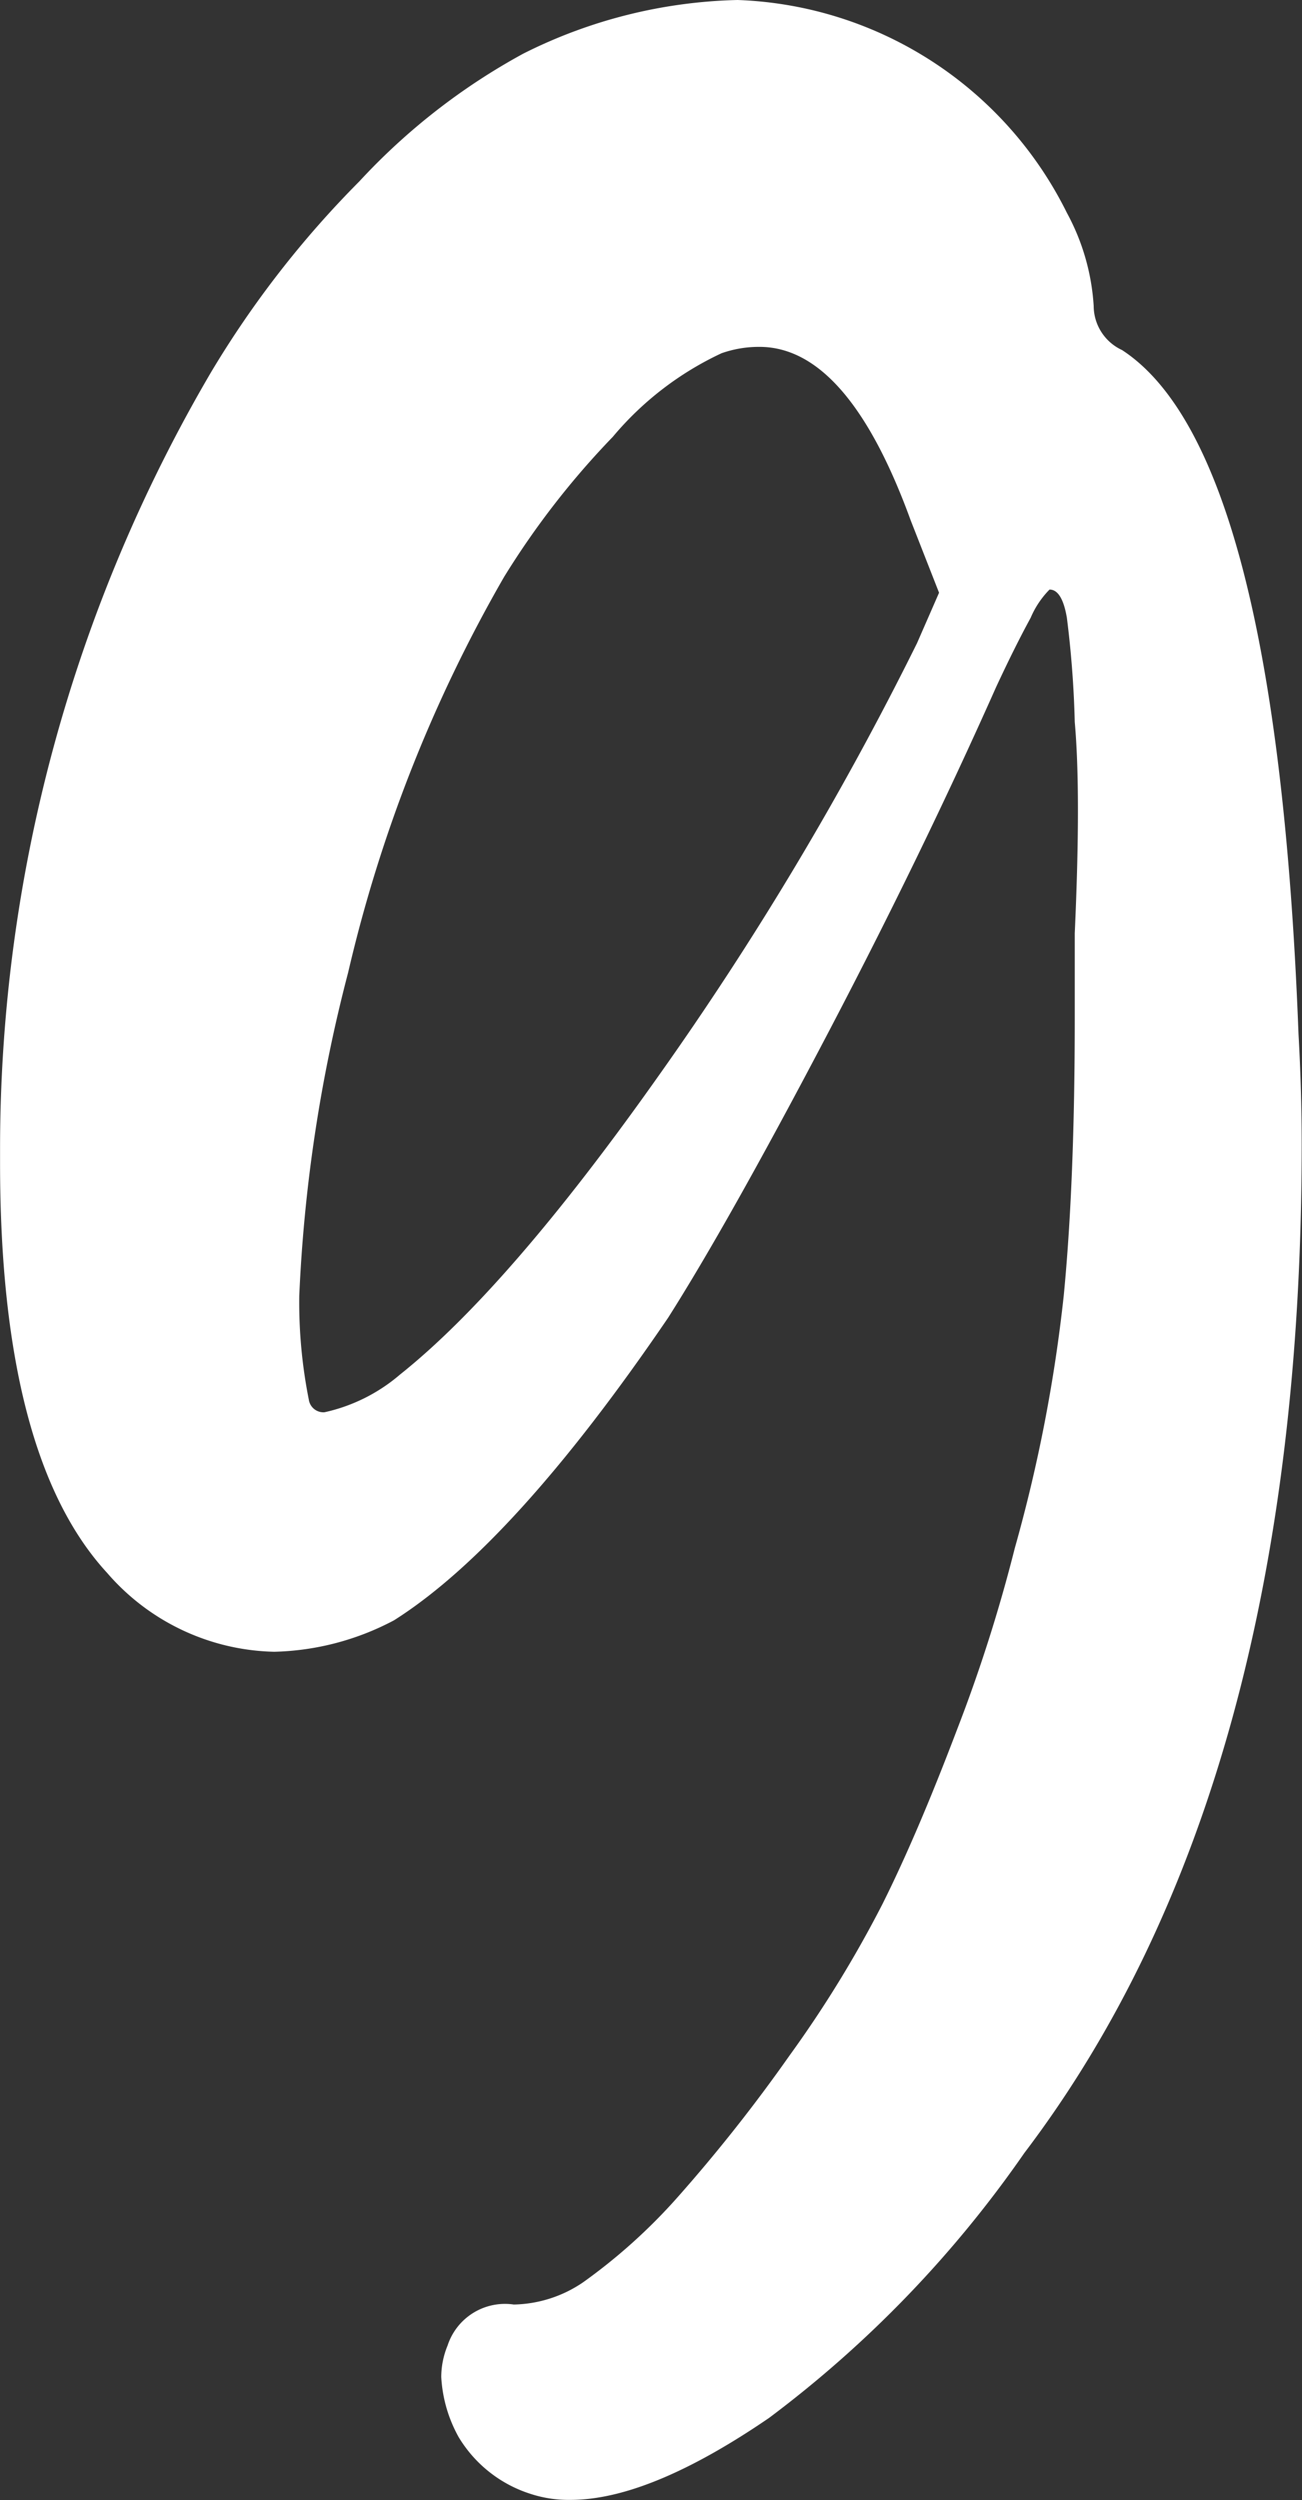
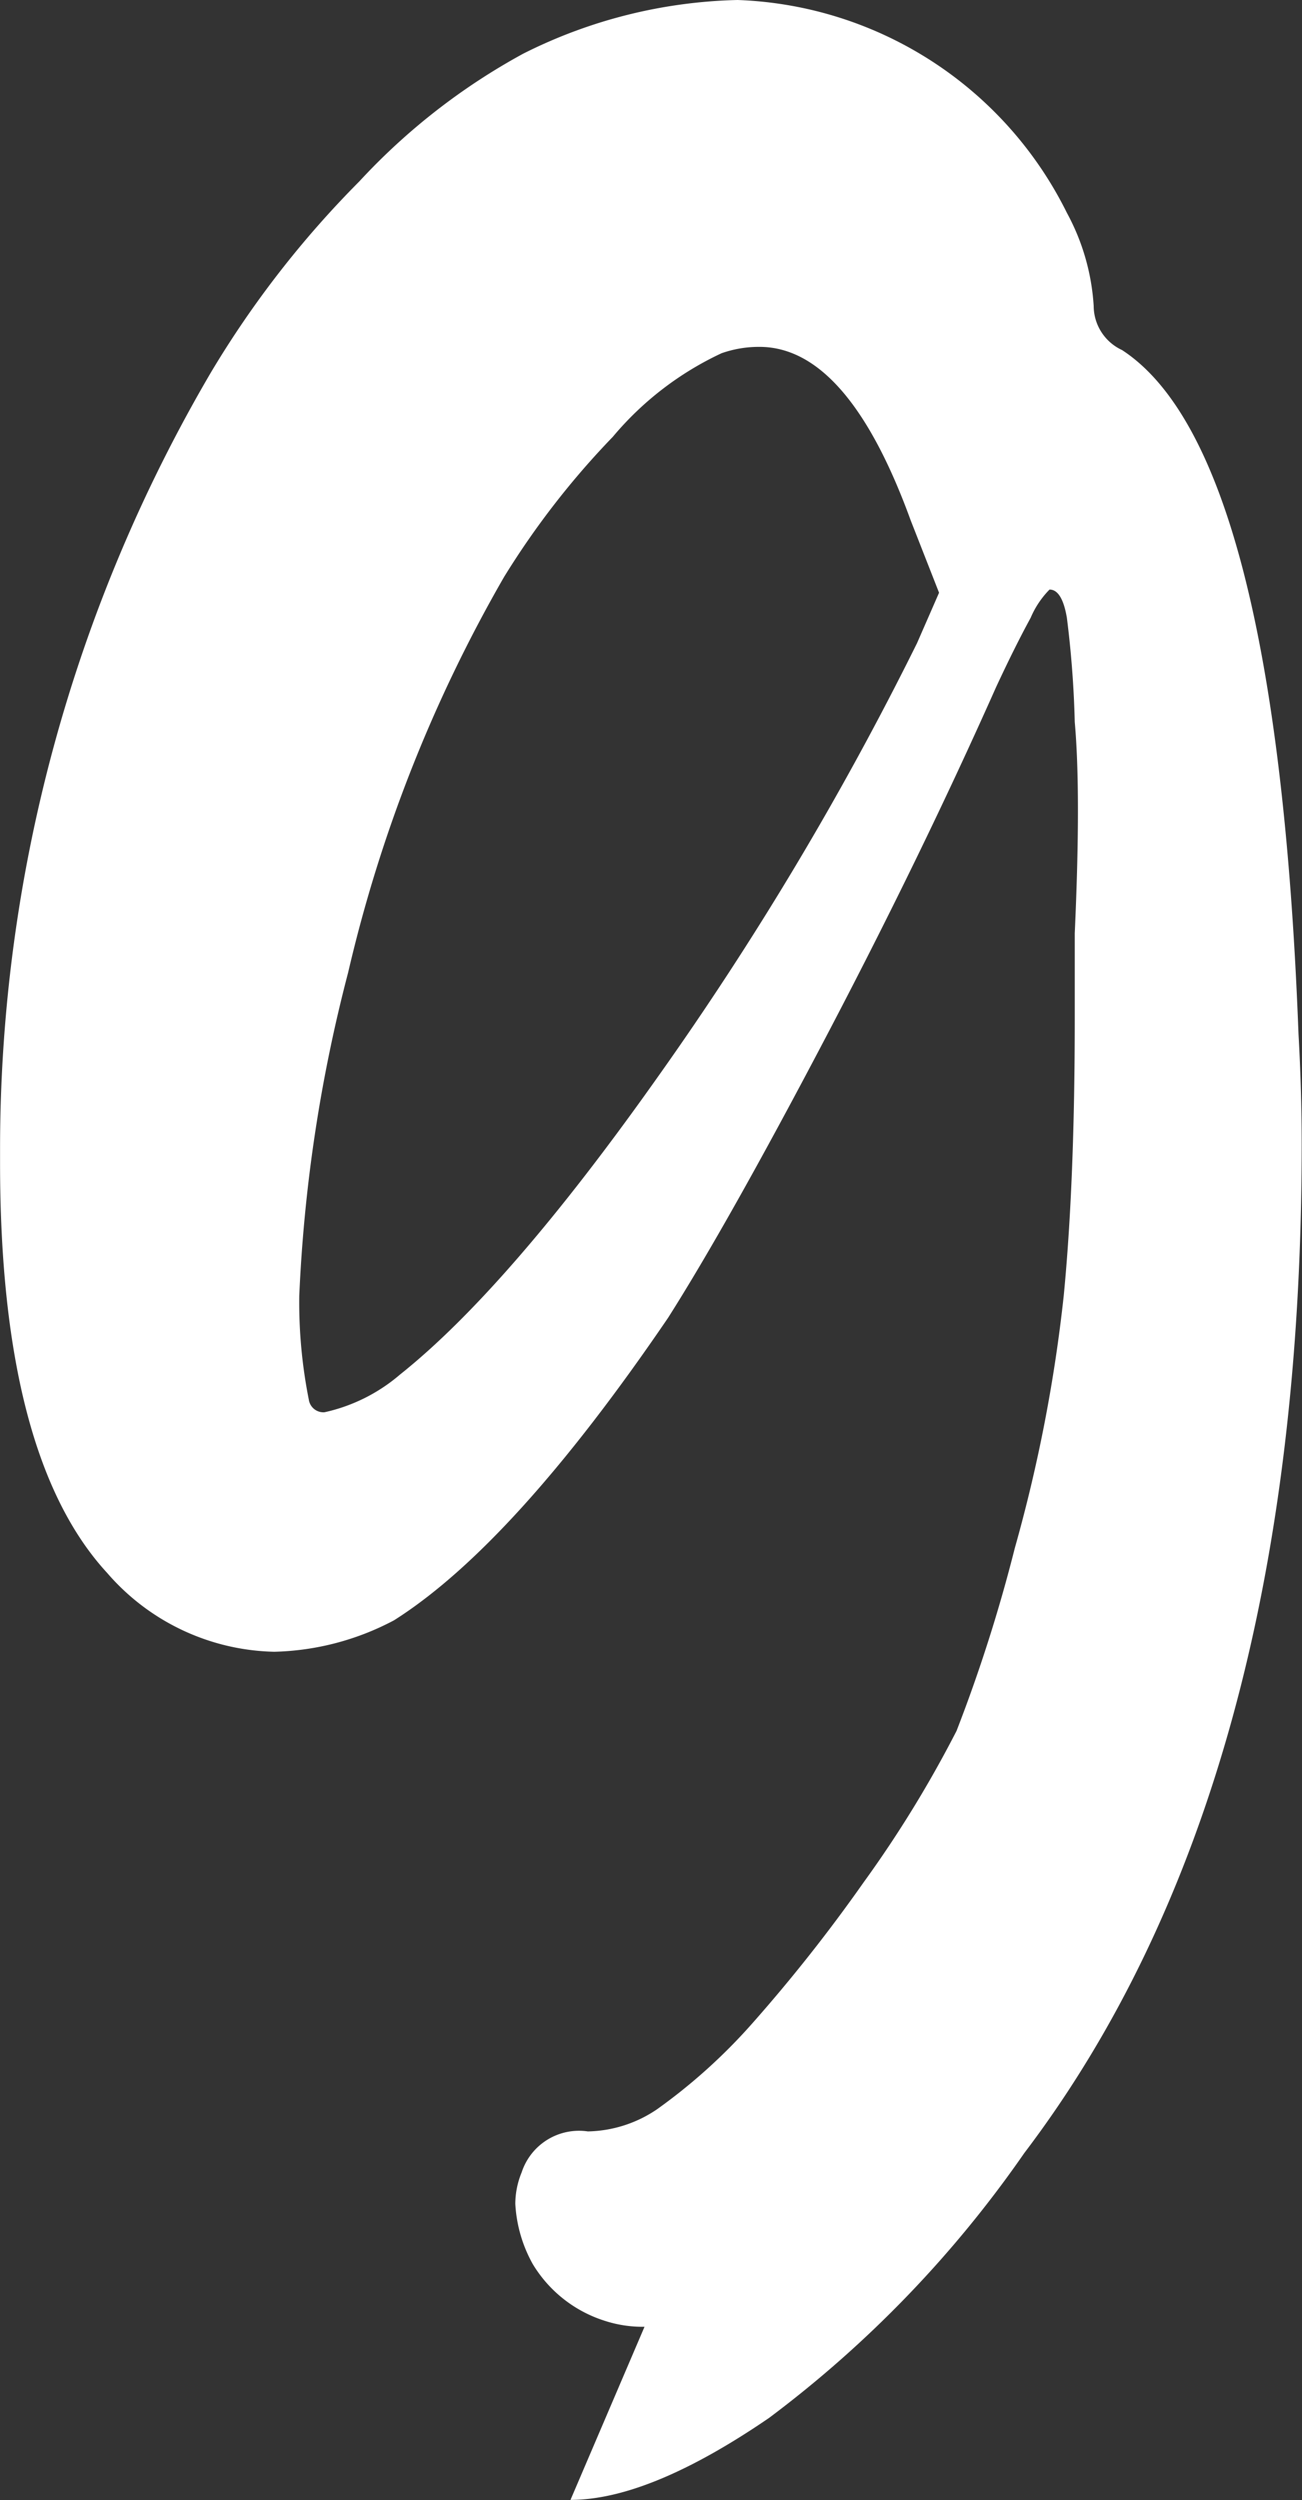
<svg xmlns="http://www.w3.org/2000/svg" width="41" height="78.71" viewBox="0 0 41 78.71">
  <rect x="0" y="0" width="41" height="78.71" fill="#333333" stroke="none" />
  <defs>
    <style>
      .cls-1 {
        fill: #fff;
        fill-rule: evenodd;
      }
    </style>
  </defs>
-   <path id="BMOT-Work-remote-homepage-top-reasons-numbers-9" class="cls-1" d="M188.09,4004.11q2.48,0,6.252-2.58a36.045,36.045,0,0,0,8.039-8.34q8.733-11.505,8.734-31.75,0-1.7-.1-3.48-0.695-18.36-5.557-21.53a1.535,1.535,0,0,1-.893-1.39,7.03,7.03,0,0,0-.844-2.93,12.047,12.047,0,0,0-10.371-6.7,15.778,15.778,0,0,0-6.749,1.69,20.126,20.126,0,0,0-5.16,4.02,31.231,31.231,0,0,0-4.665,6,48.306,48.306,0,0,0-6.649,24.41v0.5c0,6.15,1.124,10.46,3.374,12.9a7.151,7.151,0,0,0,5.26,2.48,8.467,8.467,0,0,0,3.771-.99q3.771-2.385,8.635-9.53,1.884-2.97,4.912-8.73t5.409-11.11q0.6-1.29,1.092-2.19a2.851,2.851,0,0,1,.595-0.89c0.264,0,.447.3,0.546,0.89a32.165,32.165,0,0,1,.248,3.28c0.065,0.73.1,1.65,0.1,2.78s-0.034,2.41-.1,3.87v2.68q0,5.16-.347,8.73a48.386,48.386,0,0,1-1.539,7.94,49.124,49.124,0,0,1-1.836,5.76q-1.242,3.27-2.332,5.45a36.526,36.526,0,0,1-2.927,4.77,50.645,50.645,0,0,1-3.524,4.46,17.764,17.764,0,0,1-2.977,2.68,4,4,0,0,1-2.183.7,1.9,1.9,0,0,0-2.084,1.29,2.611,2.611,0,0,0-.2.99,4.373,4.373,0,0,0,.546,1.89,4.082,4.082,0,0,0,2.233,1.78,3.848,3.848,0,0,0,1.29.2h0Zm-7.741-34.24a0.466,0.466,0,0,1-.5-0.4,15.651,15.651,0,0,1-.3-3.27,48.423,48.423,0,0,1,1.538-10.17,45.57,45.57,0,0,1,4.913-12.46,25.922,25.922,0,0,1,3.424-4.41,9.959,9.959,0,0,1,3.424-2.63,3.546,3.546,0,0,1,1.191-.2q2.776,0,4.763,5.46l0.894,2.28-0.695,1.59a100.947,100.947,0,0,1-8.188,13.69c-3.143,4.44-5.84,7.54-8.088,9.33a5.443,5.443,0,0,1-2.382,1.19h0Z" transform="translate(-170.125 -3925.41)" />
+   <path id="BMOT-Work-remote-homepage-top-reasons-numbers-9" class="cls-1" d="M188.09,4004.11q2.48,0,6.252-2.58a36.045,36.045,0,0,0,8.039-8.34q8.733-11.505,8.734-31.75,0-1.7-.1-3.48-0.695-18.36-5.557-21.53a1.535,1.535,0,0,1-.893-1.39,7.03,7.03,0,0,0-.844-2.93,12.047,12.047,0,0,0-10.371-6.7,15.778,15.778,0,0,0-6.749,1.69,20.126,20.126,0,0,0-5.16,4.02,31.231,31.231,0,0,0-4.665,6,48.306,48.306,0,0,0-6.649,24.41v0.5c0,6.15,1.124,10.46,3.374,12.9a7.151,7.151,0,0,0,5.26,2.48,8.467,8.467,0,0,0,3.771-.99q3.771-2.385,8.635-9.53,1.884-2.97,4.912-8.73t5.409-11.11q0.6-1.29,1.092-2.19a2.851,2.851,0,0,1,.595-0.89c0.264,0,.447.3,0.546,0.89a32.165,32.165,0,0,1,.248,3.28c0.065,0.73.1,1.65,0.1,2.78s-0.034,2.41-.1,3.87v2.68q0,5.16-.347,8.73a48.386,48.386,0,0,1-1.539,7.94,49.124,49.124,0,0,1-1.836,5.76a36.526,36.526,0,0,1-2.927,4.77,50.645,50.645,0,0,1-3.524,4.46,17.764,17.764,0,0,1-2.977,2.68,4,4,0,0,1-2.183.7,1.9,1.9,0,0,0-2.084,1.29,2.611,2.611,0,0,0-.2.99,4.373,4.373,0,0,0,.546,1.89,4.082,4.082,0,0,0,2.233,1.78,3.848,3.848,0,0,0,1.29.2h0Zm-7.741-34.24a0.466,0.466,0,0,1-.5-0.4,15.651,15.651,0,0,1-.3-3.27,48.423,48.423,0,0,1,1.538-10.17,45.57,45.57,0,0,1,4.913-12.46,25.922,25.922,0,0,1,3.424-4.41,9.959,9.959,0,0,1,3.424-2.63,3.546,3.546,0,0,1,1.191-.2q2.776,0,4.763,5.46l0.894,2.28-0.695,1.59a100.947,100.947,0,0,1-8.188,13.69c-3.143,4.44-5.84,7.54-8.088,9.33a5.443,5.443,0,0,1-2.382,1.19h0Z" transform="translate(-170.125 -3925.41)" />
</svg>